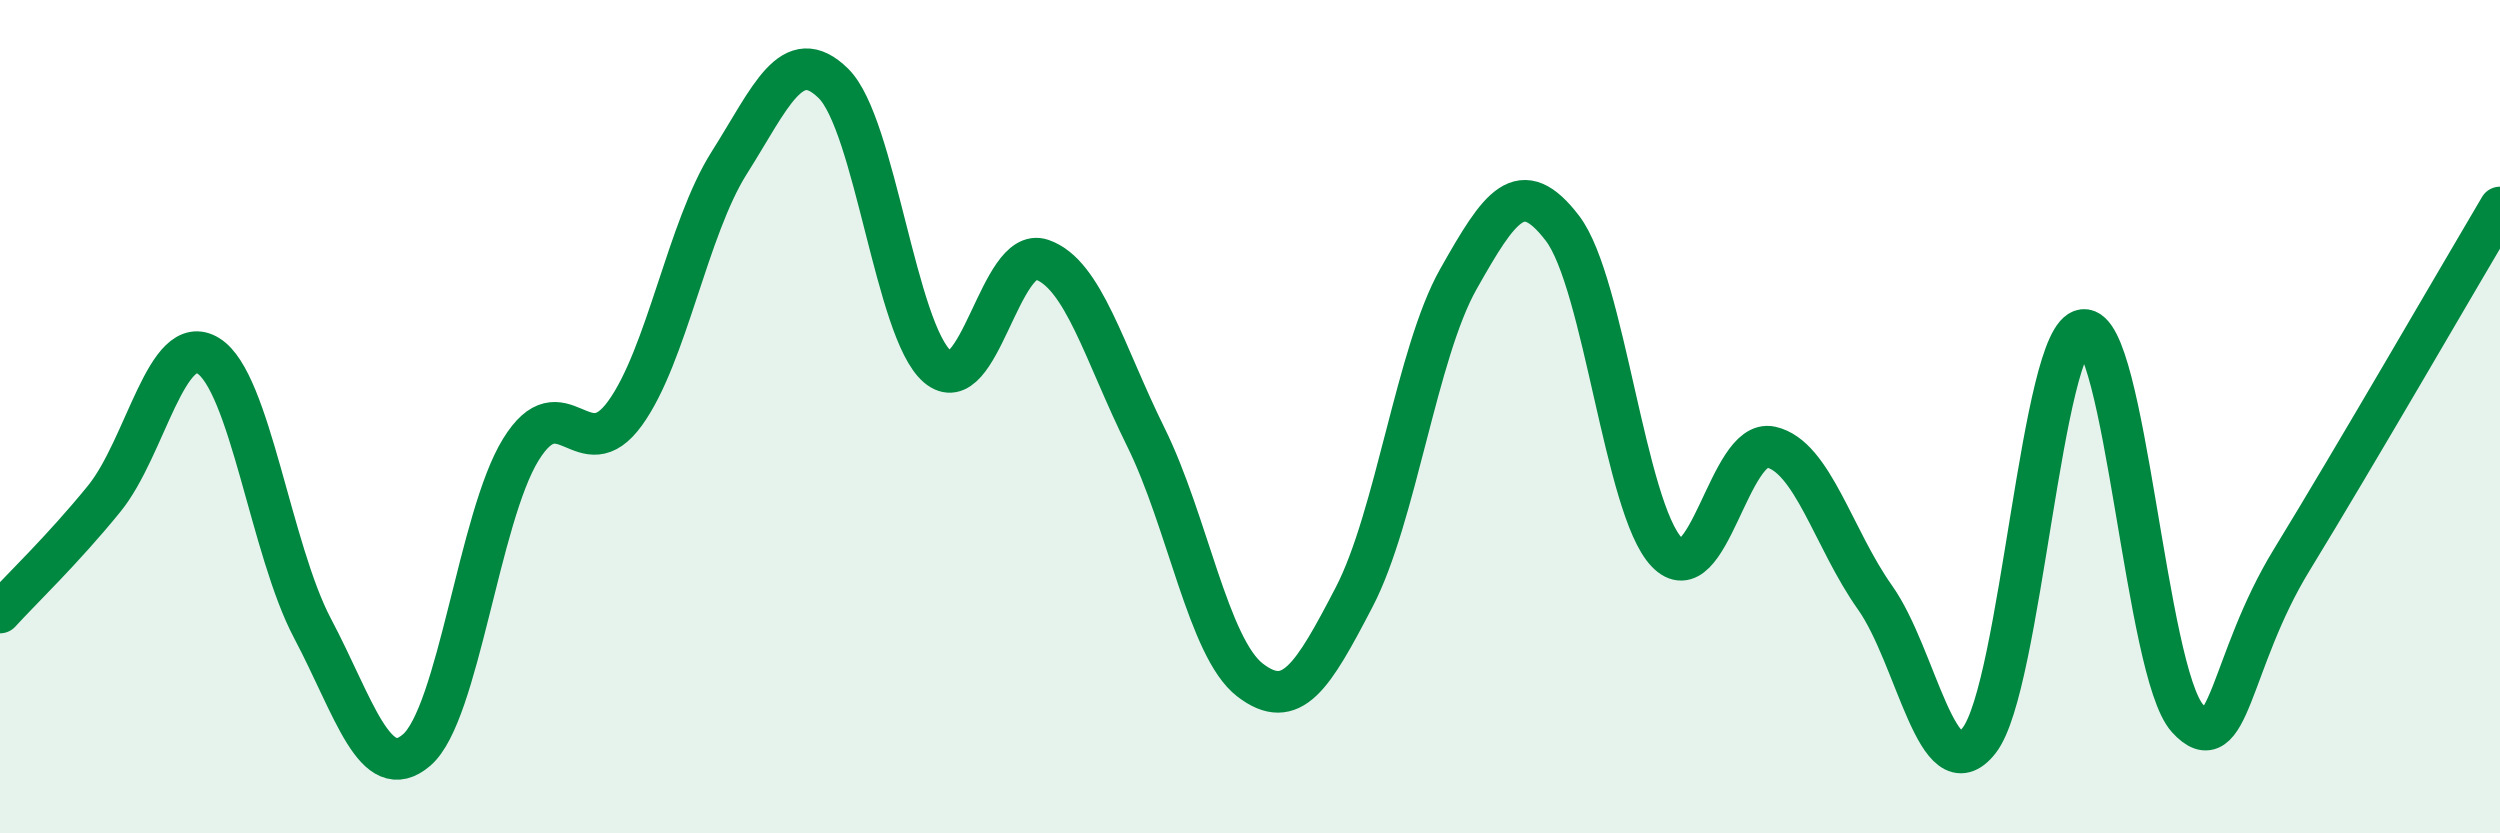
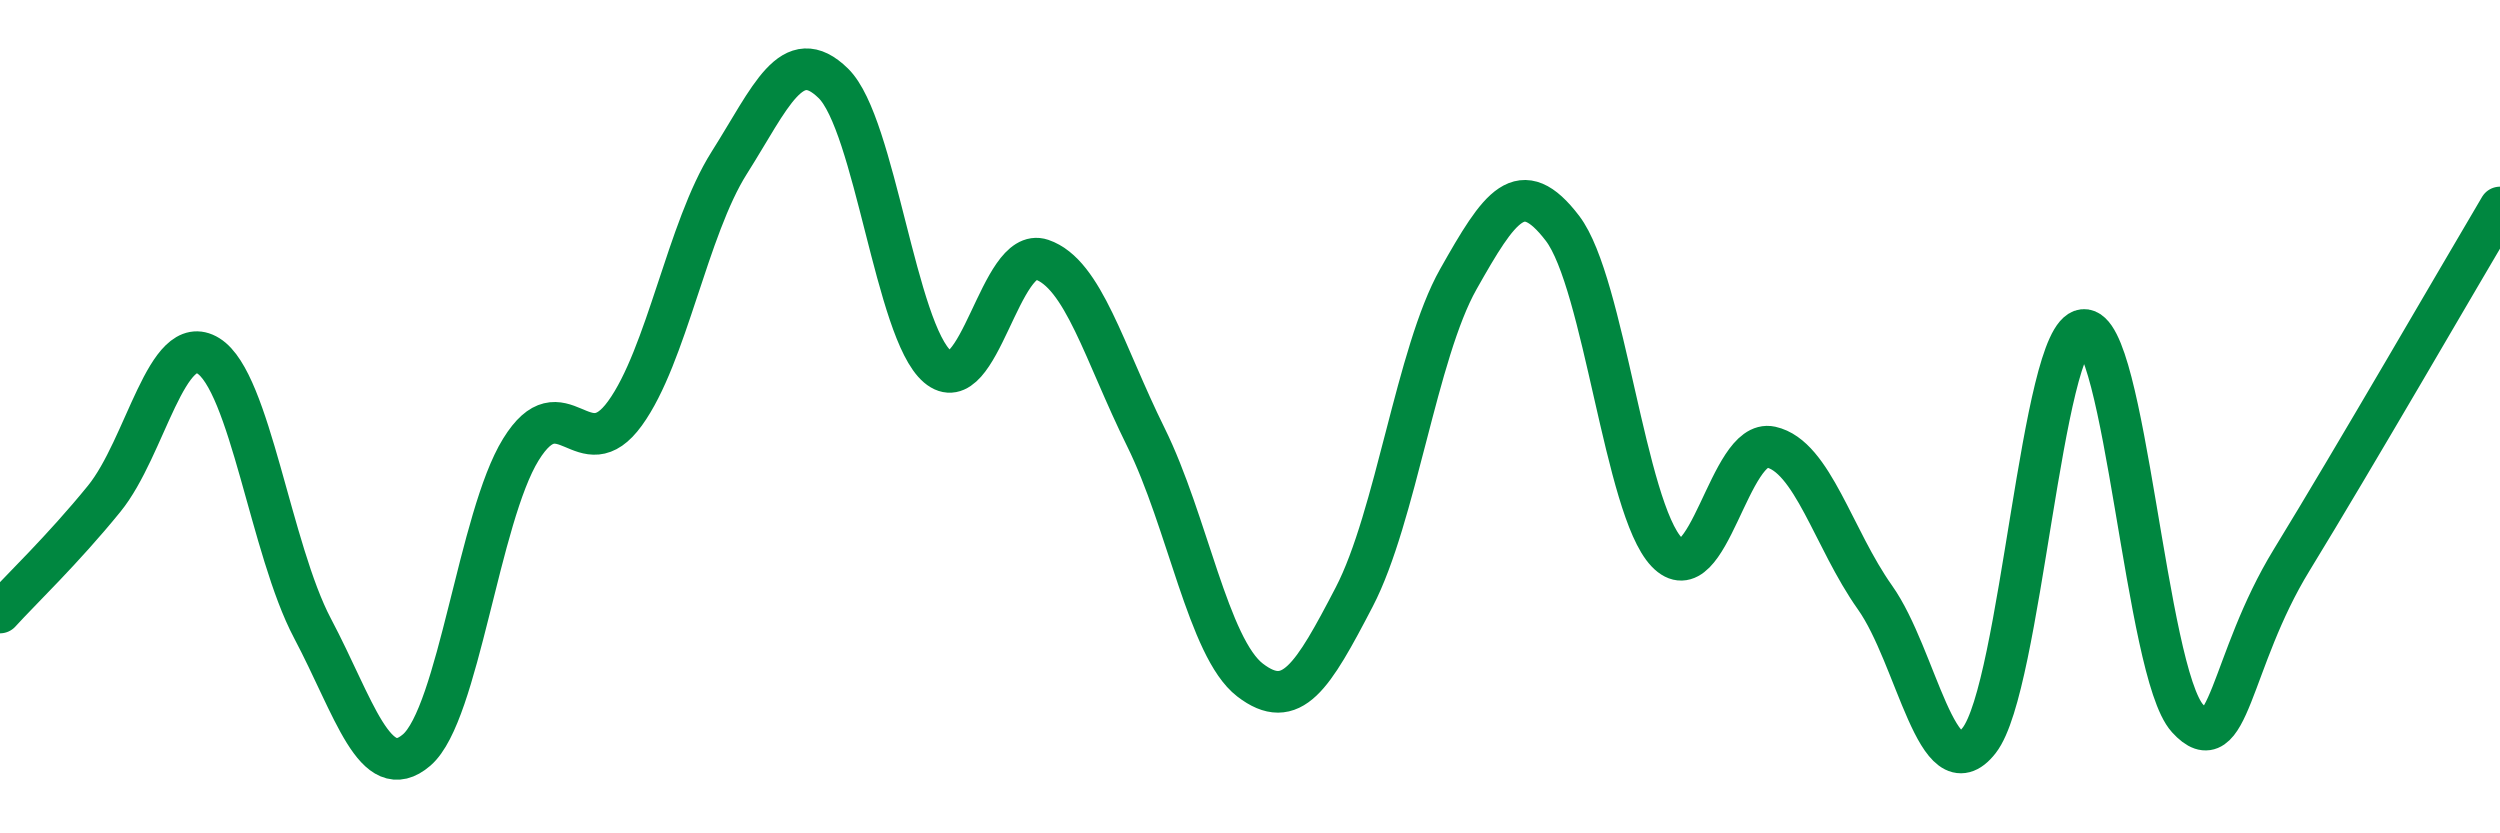
<svg xmlns="http://www.w3.org/2000/svg" width="60" height="20" viewBox="0 0 60 20">
-   <path d="M 0,14.7 C 0.5,14.15 1.5,13.2 2.5,11.97 C 3.5,10.74 4,7.92 5,8.54 C 6,9.16 6.5,13.19 7.5,15.08 C 8.5,16.97 9,18.86 10,18 C 11,17.14 11.5,12.41 12.5,10.79 C 13.5,9.17 14,11.3 15,9.92 C 16,8.54 16.5,5.49 17.5,3.91 C 18.5,2.33 19,1.02 20,2 C 21,2.98 21.5,7.95 22.5,8.8 C 23.5,9.65 24,5.89 25,6.23 C 26,6.57 26.5,8.47 27.5,10.49 C 28.5,12.51 29,15.55 30,16.32 C 31,17.09 31.5,16.25 32.5,14.33 C 33.5,12.41 34,8.47 35,6.7 C 36,4.93 36.5,4.17 37.5,5.48 C 38.5,6.79 39,12.2 40,13.25 C 41,14.3 41.5,10.51 42.5,10.73 C 43.5,10.95 44,12.93 45,14.34 C 46,15.75 46.5,19.05 47.5,17.77 C 48.5,16.49 49,8.03 50,7.92 C 51,7.81 51.5,16.14 52.5,17.24 C 53.5,18.34 53.5,15.89 55,13.44 C 56.5,10.99 59,6.67 60,4.98L60 20L0 20Z" fill="#008740" opacity="0.1" stroke-linecap="round" stroke-linejoin="round" />
  <path d="M 0,14.7 C 0.5,14.15 1.5,13.2 2.5,11.97 C 3.5,10.74 4,7.92 5,8.54 C 6,9.16 6.5,13.19 7.5,15.08 C 8.5,16.97 9,18.86 10,18 C 11,17.14 11.5,12.41 12.5,10.79 C 13.5,9.17 14,11.3 15,9.92 C 16,8.54 16.5,5.49 17.5,3.91 C 18.5,2.33 19,1.02 20,2 C 21,2.98 21.5,7.95 22.5,8.8 C 23.5,9.65 24,5.89 25,6.23 C 26,6.57 26.5,8.47 27.5,10.49 C 28.5,12.51 29,15.55 30,16.32 C 31,17.09 31.5,16.25 32.5,14.33 C 33.5,12.41 34,8.47 35,6.7 C 36,4.93 36.5,4.17 37.5,5.48 C 38.5,6.79 39,12.2 40,13.25 C 41,14.3 41.5,10.51 42.5,10.73 C 43.5,10.95 44,12.93 45,14.34 C 46,15.75 46.5,19.05 47.5,17.77 C 48.5,16.49 49,8.03 50,7.92 C 51,7.81 51.5,16.14 52.5,17.24 C 53.5,18.34 53.5,15.89 55,13.44 C 56.5,10.99 59,6.67 60,4.98" stroke="#008740" stroke-width="1" fill="none" stroke-linecap="round" stroke-linejoin="round" />
</svg>